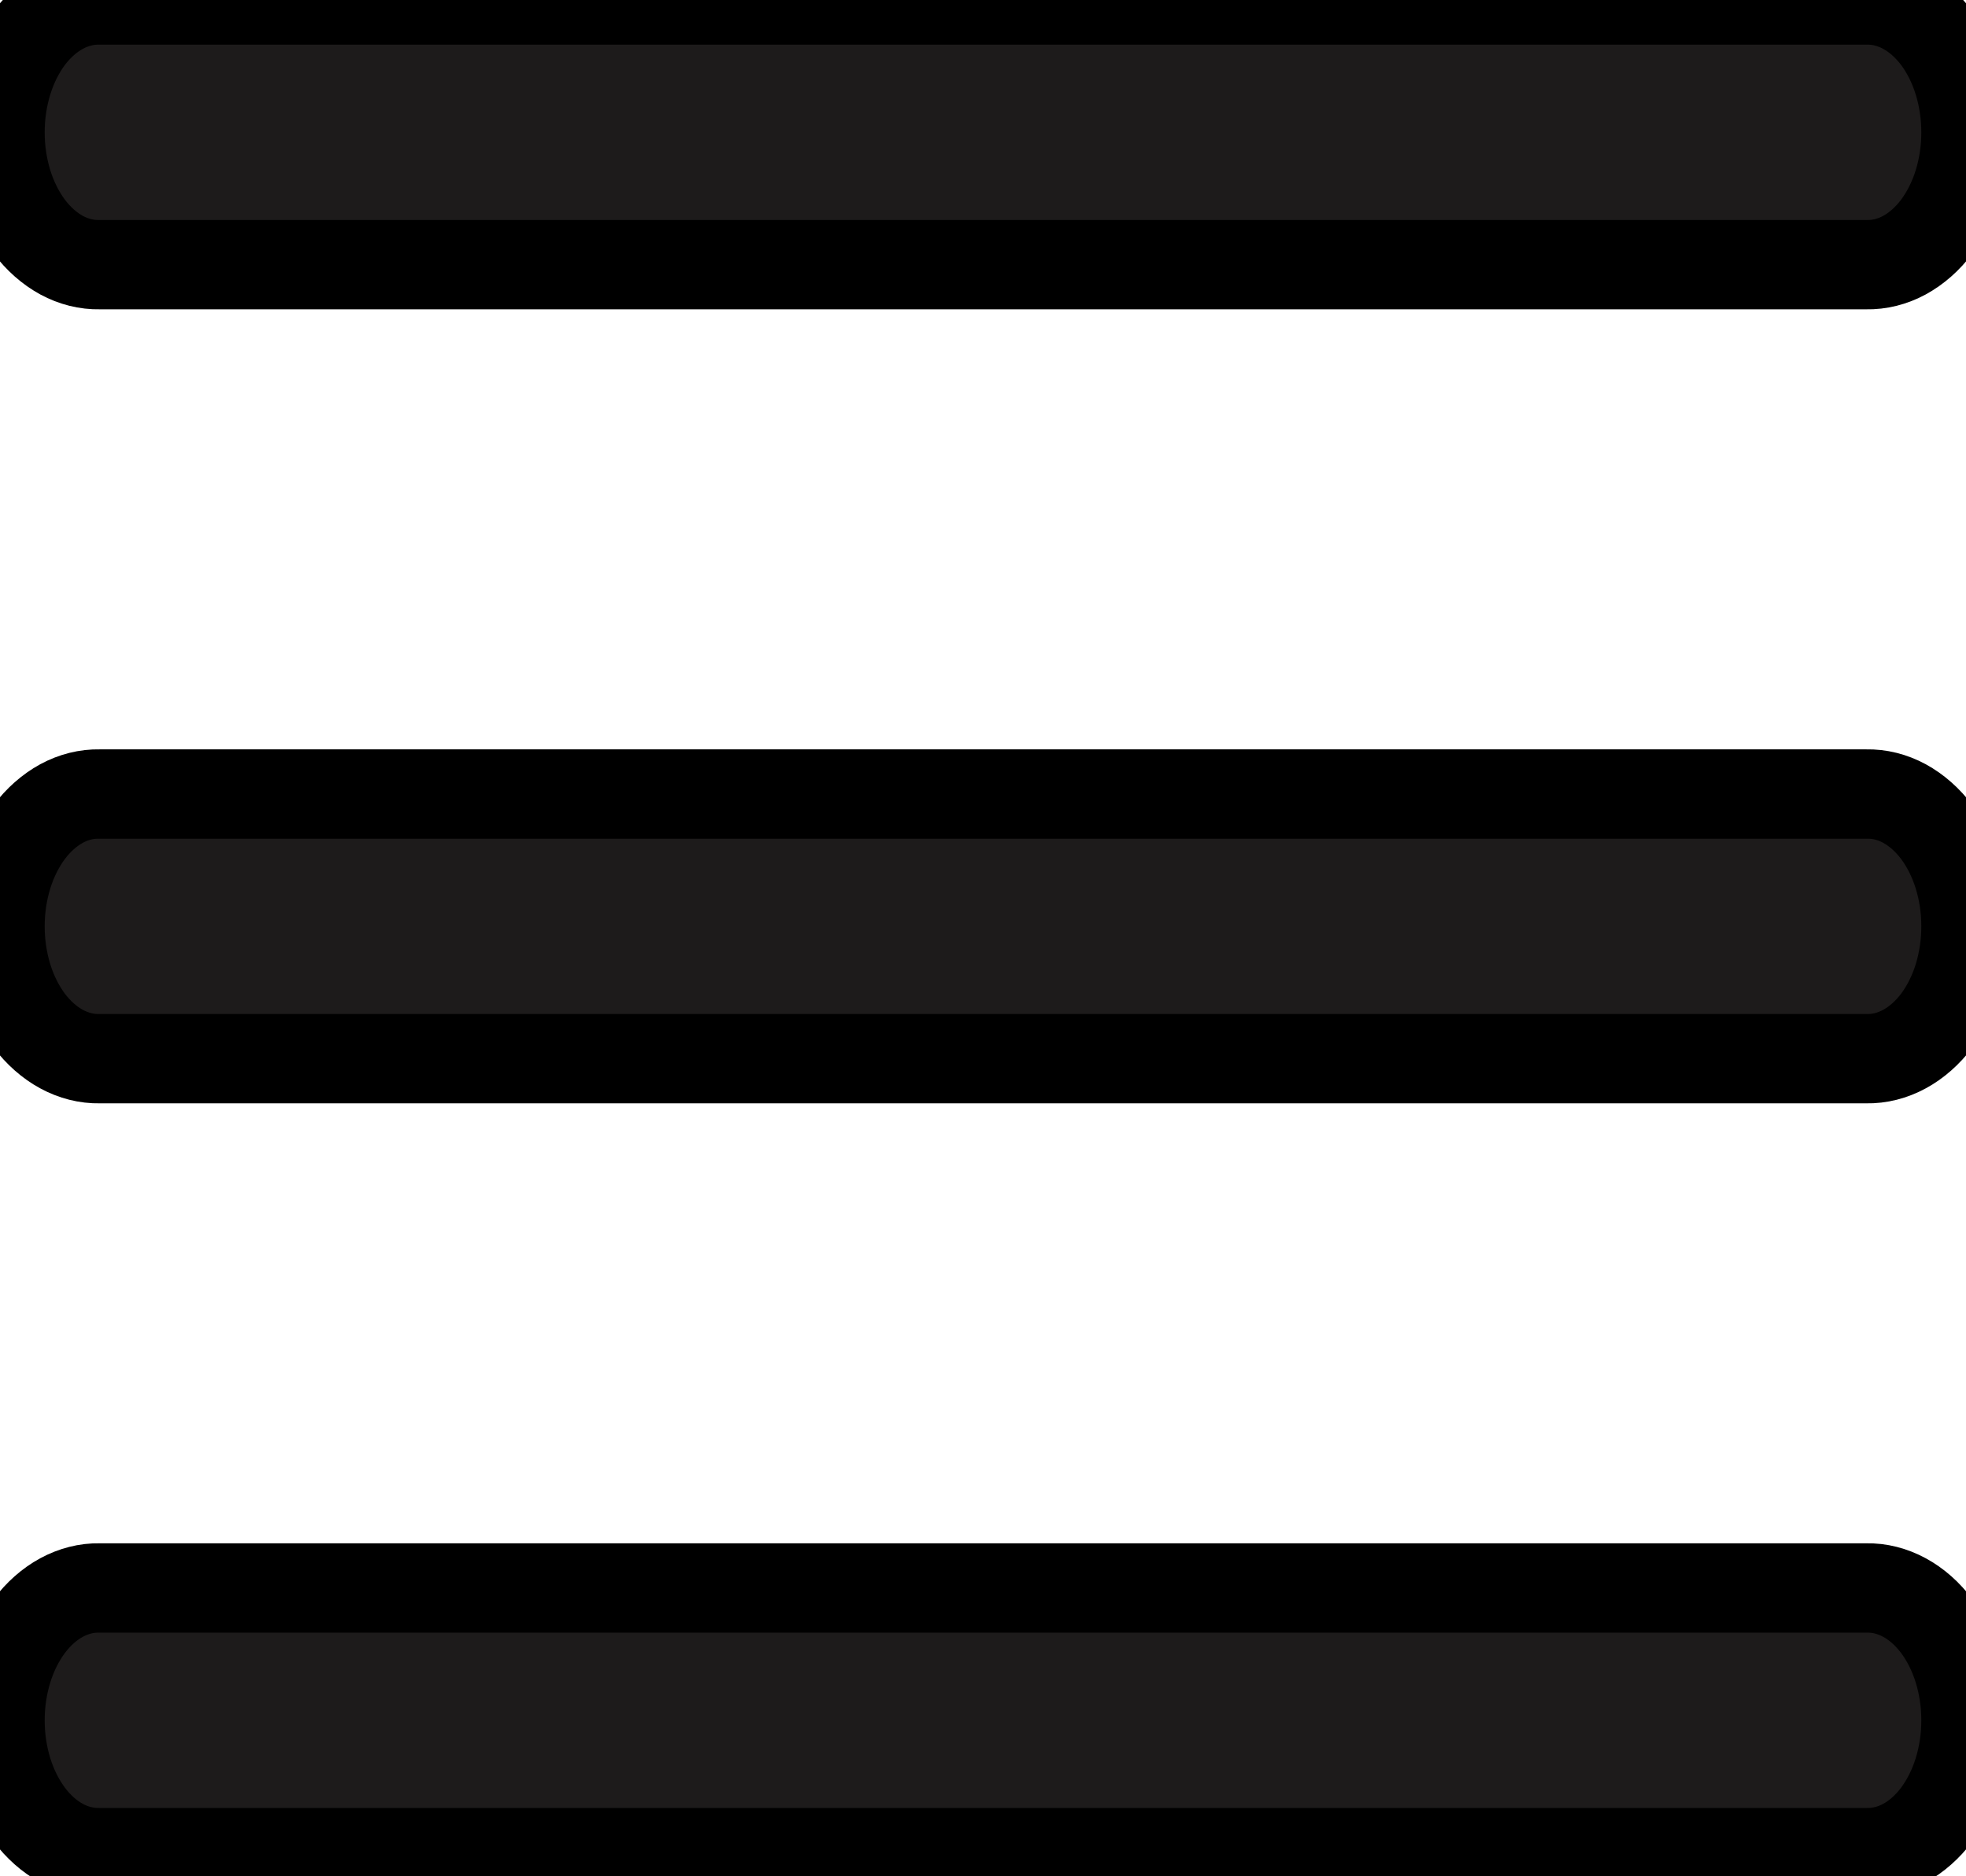
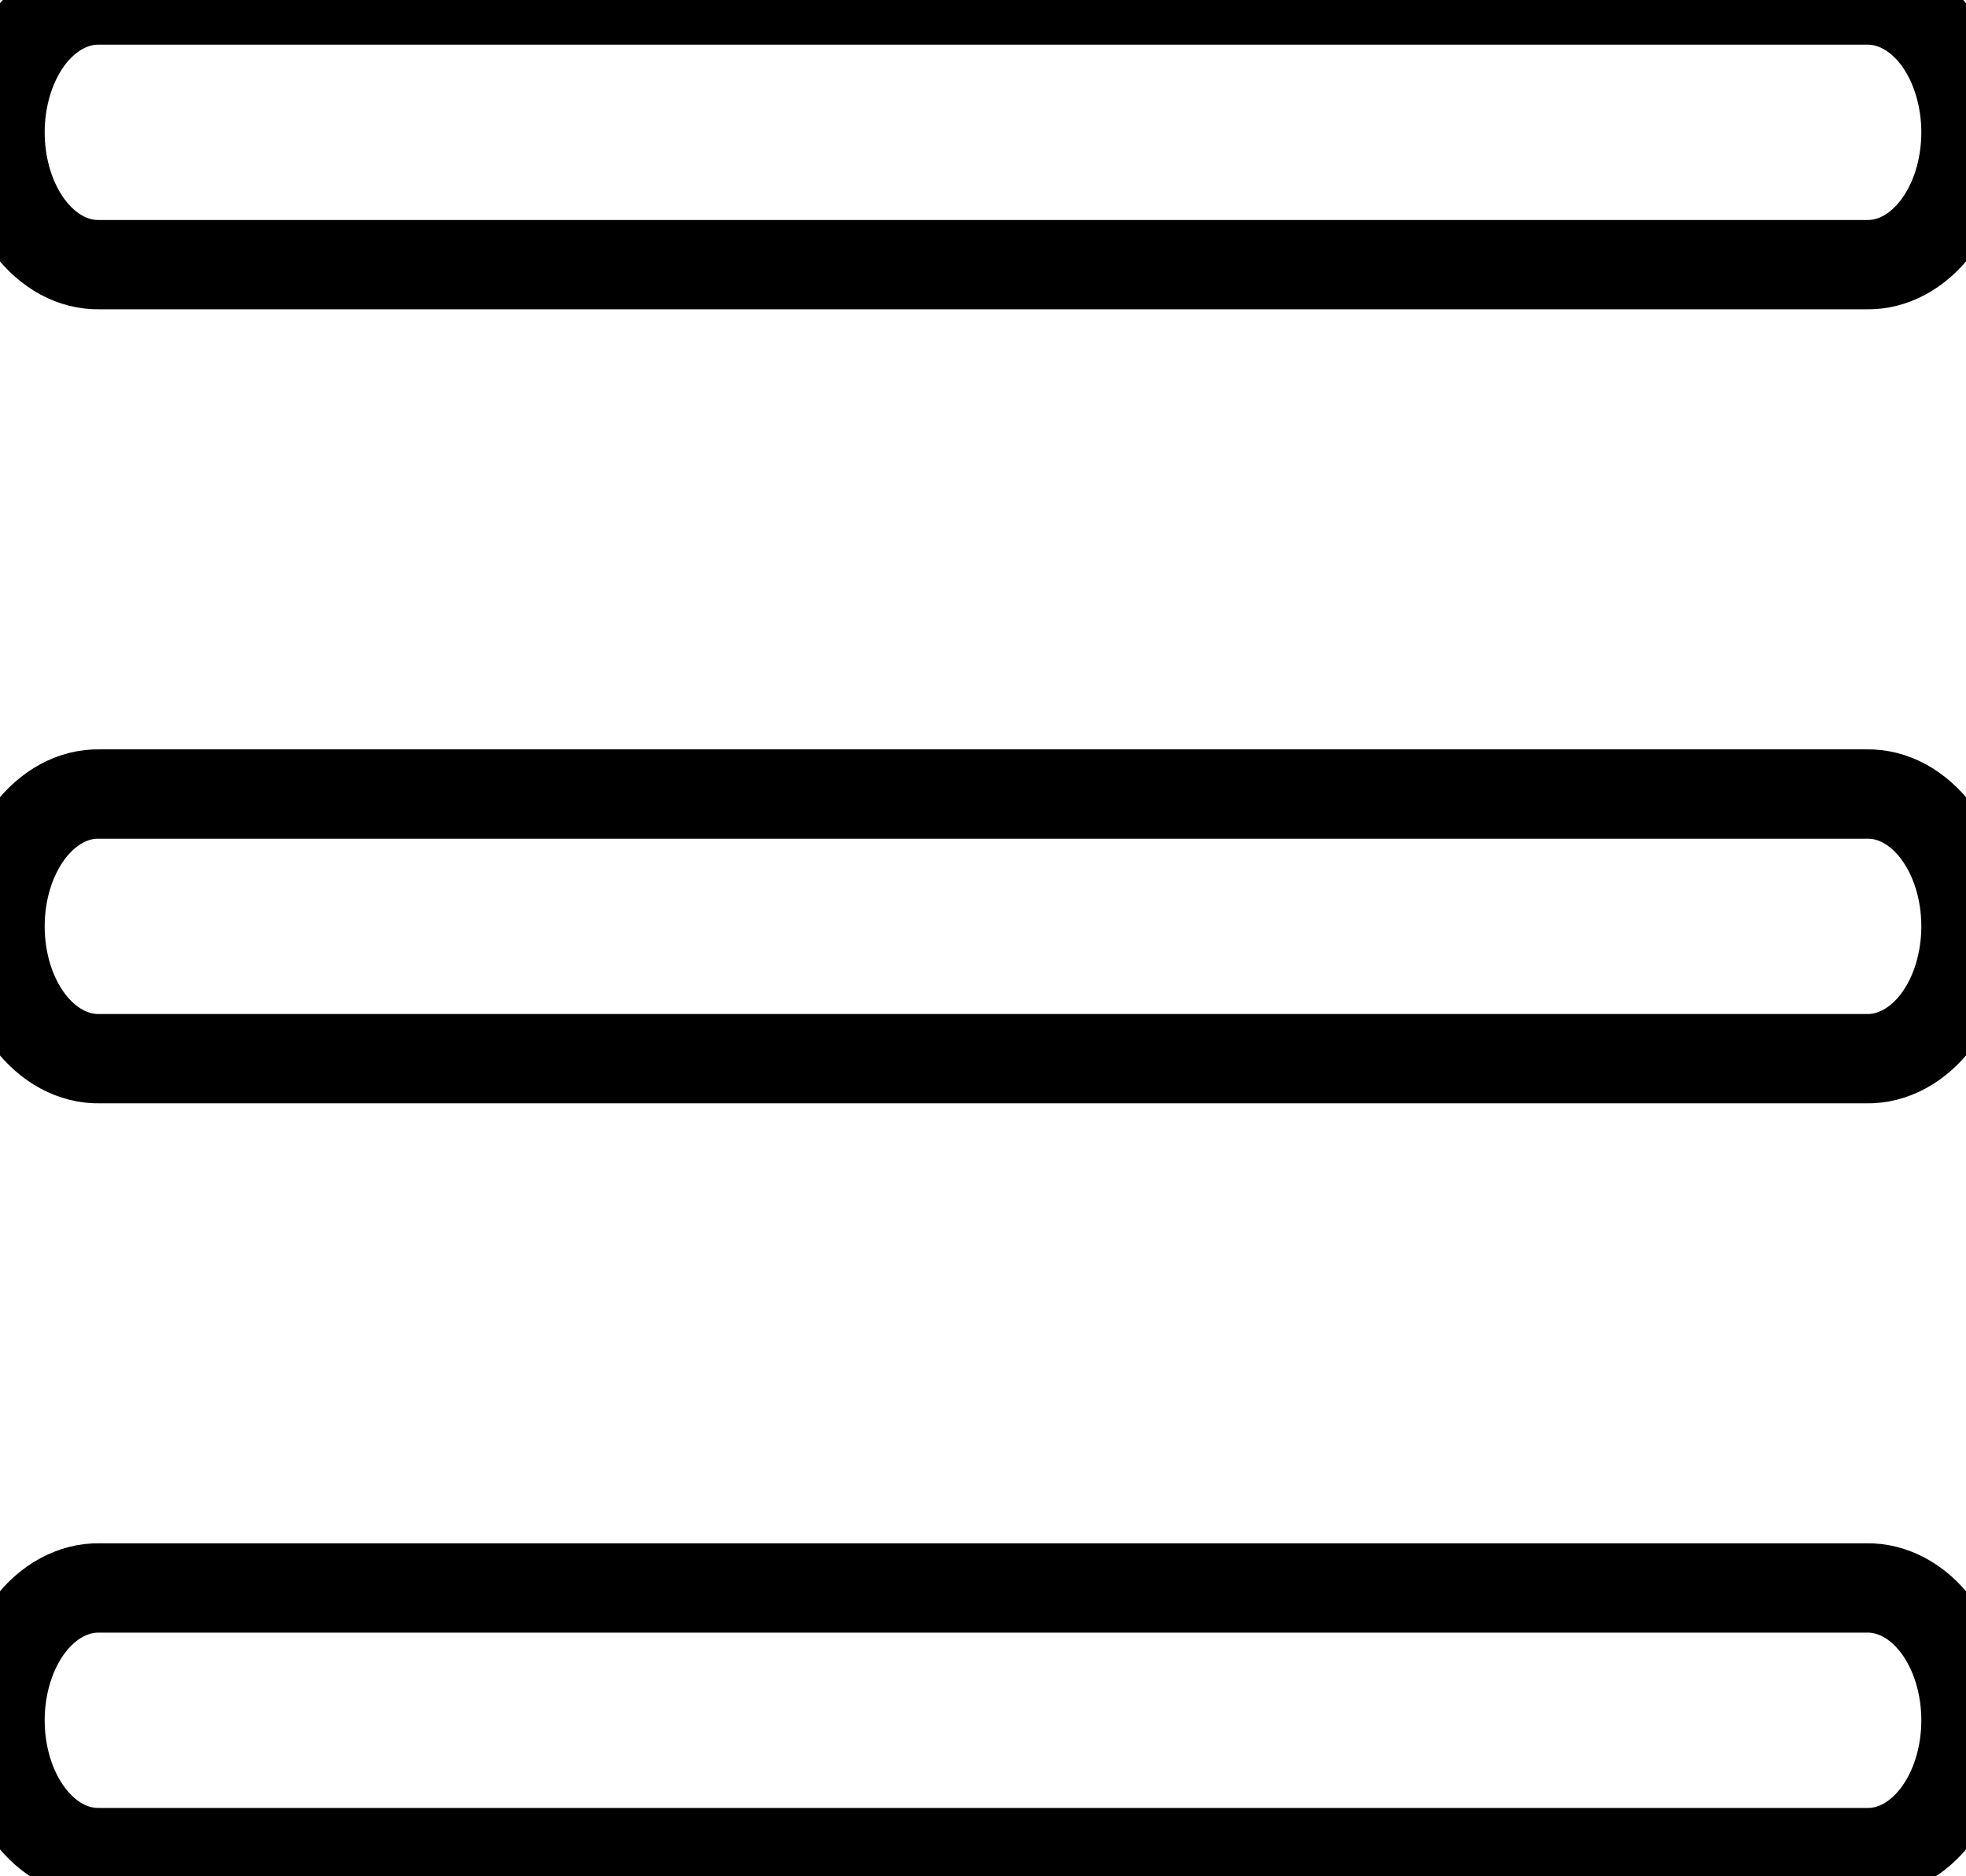
<svg xmlns="http://www.w3.org/2000/svg" width="22" height="21" viewBox="0 0 22 21" fill="none">
-   <path d="M1.114 0C0.969 -0.003 0.824 0.034 0.689 0.107C0.554 0.18 0.431 0.289 0.327 0.426C0.224 0.564 0.141 0.728 0.085 0.91C0.029 1.091 0 1.285 0 1.481C0 1.678 0.029 1.872 0.085 2.053C0.141 2.234 0.224 2.398 0.327 2.536C0.431 2.674 0.554 2.782 0.689 2.856C0.824 2.929 0.969 2.965 1.114 2.962H20.886C21.032 2.965 21.176 2.929 21.311 2.856C21.446 2.782 21.569 2.674 21.673 2.536C21.776 2.398 21.859 2.234 21.915 2.053C21.971 1.872 22 1.678 22 1.481C22 1.285 21.971 1.091 21.915 0.91C21.859 0.728 21.776 0.564 21.673 0.426C21.569 0.289 21.446 0.18 21.311 0.107C21.176 0.034 21.032 -0.003 20.886 0H1.114ZM1.114 8.887C0.969 8.884 0.824 8.92 0.689 8.993C0.554 9.067 0.431 9.175 0.327 9.313C0.224 9.451 0.141 9.615 0.085 9.796C0.029 9.977 0 10.171 0 10.368C0 10.564 0.029 10.758 0.085 10.94C0.141 11.121 0.224 11.285 0.327 11.423C0.431 11.56 0.554 11.669 0.689 11.742C0.824 11.815 0.969 11.852 1.114 11.849H20.886C21.032 11.852 21.176 11.815 21.311 11.742C21.446 11.669 21.569 11.56 21.673 11.423C21.776 11.285 21.859 11.121 21.915 10.94C21.971 10.758 22 10.564 22 10.368C22 10.171 21.971 9.977 21.915 9.796C21.859 9.615 21.776 9.451 21.673 9.313C21.569 9.175 21.446 9.067 21.311 8.993C21.176 8.92 21.032 8.884 20.886 8.887H1.114ZM1.114 17.773C0.969 17.77 0.824 17.807 0.689 17.88C0.554 17.953 0.431 18.062 0.327 18.2C0.224 18.337 0.141 18.502 0.085 18.683C0.029 18.864 0 19.058 0 19.254C0 19.451 0.029 19.645 0.085 19.826C0.141 20.007 0.224 20.171 0.327 20.309C0.431 20.447 0.554 20.556 0.689 20.629C0.824 20.702 0.969 20.738 1.114 20.735H20.886C21.032 20.738 21.176 20.702 21.311 20.629C21.446 20.556 21.569 20.447 21.673 20.309C21.776 20.171 21.859 20.007 21.915 19.826C21.971 19.645 22 19.451 22 19.254C22 19.058 21.971 18.864 21.915 18.683C21.859 18.502 21.776 18.337 21.673 18.2C21.569 18.062 21.446 17.953 21.311 17.88C21.176 17.807 21.032 17.77 20.886 17.773H1.114Z" fill="#1D1B1B" />
  <path d="M1.114 0C0.969 -0.003 0.824 0.034 0.689 0.107C0.554 0.18 0.431 0.289 0.327 0.426C0.224 0.564 0.141 0.728 0.085 0.91C0.029 1.091 0 1.285 0 1.481C0 1.678 0.029 1.872 0.085 2.053C0.141 2.234 0.224 2.398 0.327 2.536C0.431 2.674 0.554 2.782 0.689 2.856C0.824 2.929 0.969 2.965 1.114 2.962H20.886C21.032 2.965 21.176 2.929 21.311 2.856C21.446 2.782 21.569 2.674 21.673 2.536C21.776 2.398 21.859 2.234 21.915 2.053C21.971 1.872 22 1.678 22 1.481C22 1.285 21.971 1.091 21.915 0.91C21.859 0.728 21.776 0.564 21.673 0.426C21.569 0.289 21.446 0.18 21.311 0.107C21.176 0.034 21.032 -0.003 20.886 0H1.114ZM1.114 8.887C0.969 8.884 0.824 8.92 0.689 8.993C0.554 9.067 0.431 9.175 0.327 9.313C0.224 9.451 0.141 9.615 0.085 9.796C0.029 9.977 0 10.171 0 10.368C0 10.564 0.029 10.758 0.085 10.94C0.141 11.121 0.224 11.285 0.327 11.423C0.431 11.56 0.554 11.669 0.689 11.742C0.824 11.815 0.969 11.852 1.114 11.849H20.886C21.032 11.852 21.176 11.815 21.311 11.742C21.446 11.669 21.569 11.56 21.673 11.423C21.776 11.285 21.859 11.121 21.915 10.94C21.971 10.758 22 10.564 22 10.368C22 10.171 21.971 9.977 21.915 9.796C21.859 9.615 21.776 9.451 21.673 9.313C21.569 9.175 21.446 9.067 21.311 8.993C21.176 8.92 21.032 8.884 20.886 8.887H1.114ZM1.114 17.773C0.969 17.77 0.824 17.807 0.689 17.88C0.554 17.953 0.431 18.062 0.327 18.2C0.224 18.337 0.141 18.502 0.085 18.683C0.029 18.864 0 19.058 0 19.254C0 19.451 0.029 19.645 0.085 19.826C0.141 20.007 0.224 20.171 0.327 20.309C0.431 20.447 0.554 20.556 0.689 20.629C0.824 20.702 0.969 20.738 1.114 20.735H20.886C21.032 20.738 21.176 20.702 21.311 20.629C21.446 20.556 21.569 20.447 21.673 20.309C21.776 20.171 21.859 20.007 21.915 19.826C21.971 19.645 22 19.451 22 19.254C22 19.058 21.971 18.864 21.915 18.683C21.859 18.502 21.776 18.337 21.673 18.2C21.569 18.062 21.446 17.953 21.311 17.88C21.176 17.807 21.032 17.77 20.886 17.773H1.114Z" stroke="black" />
</svg>